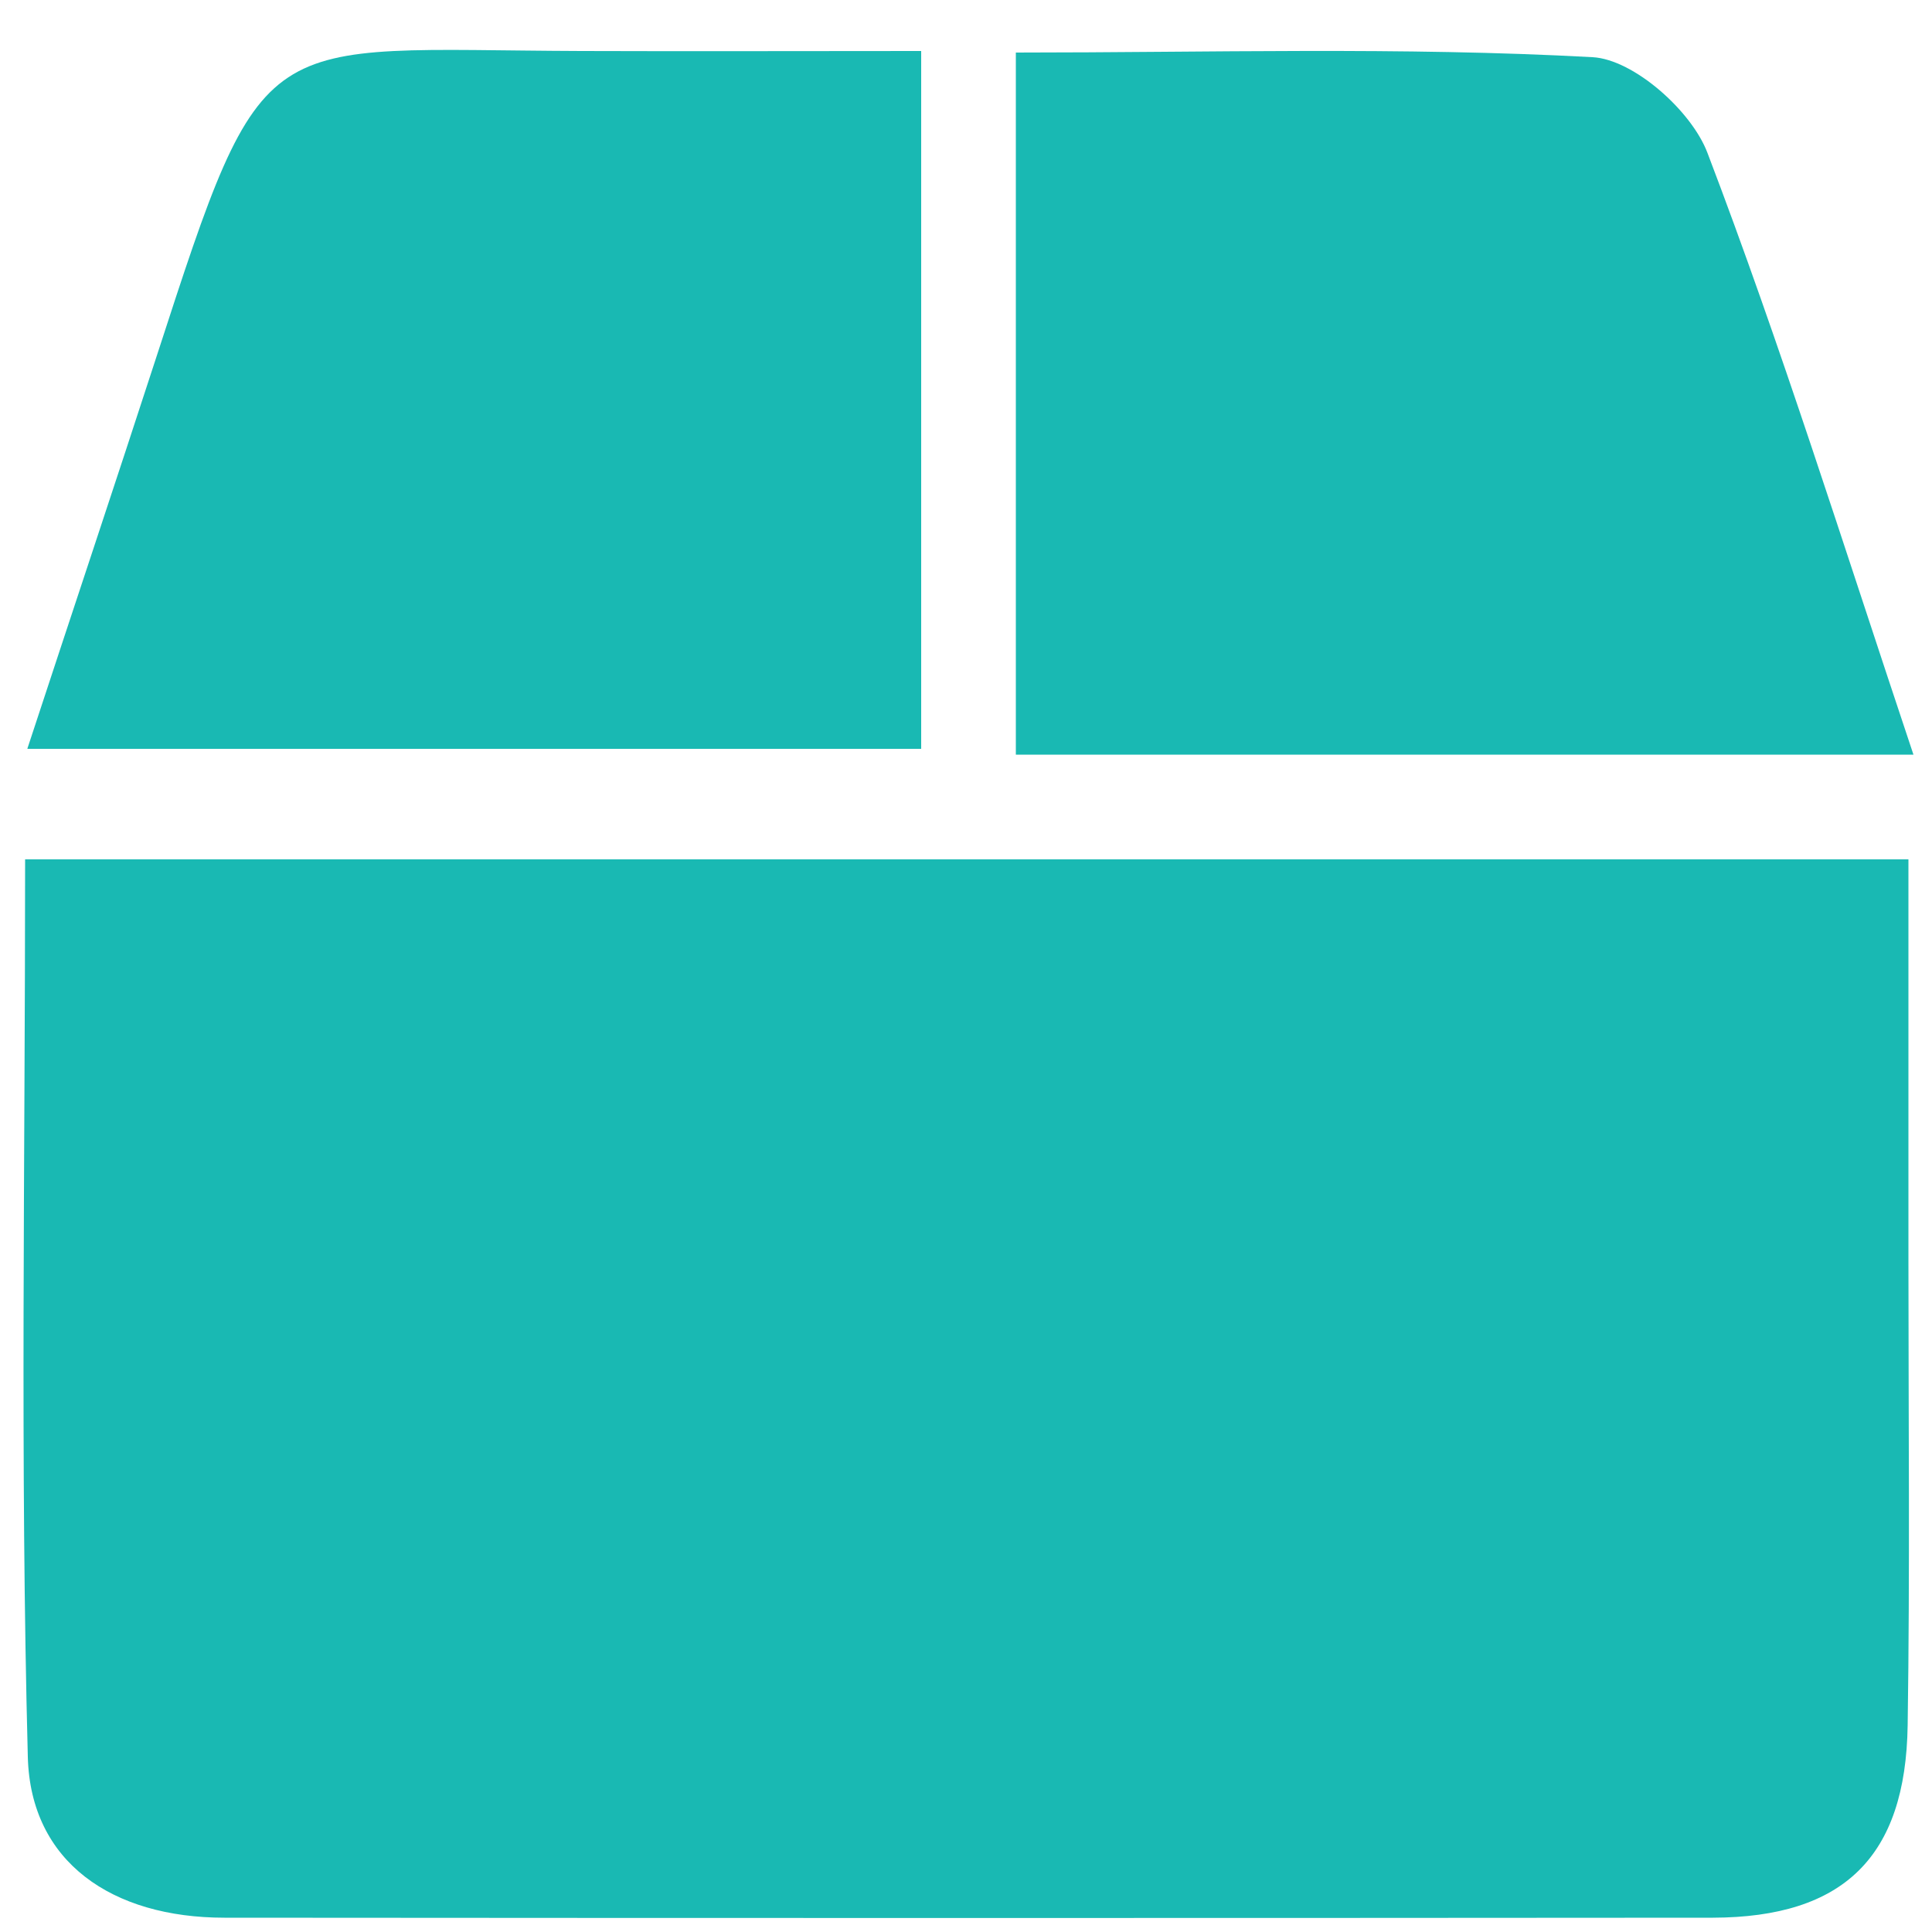
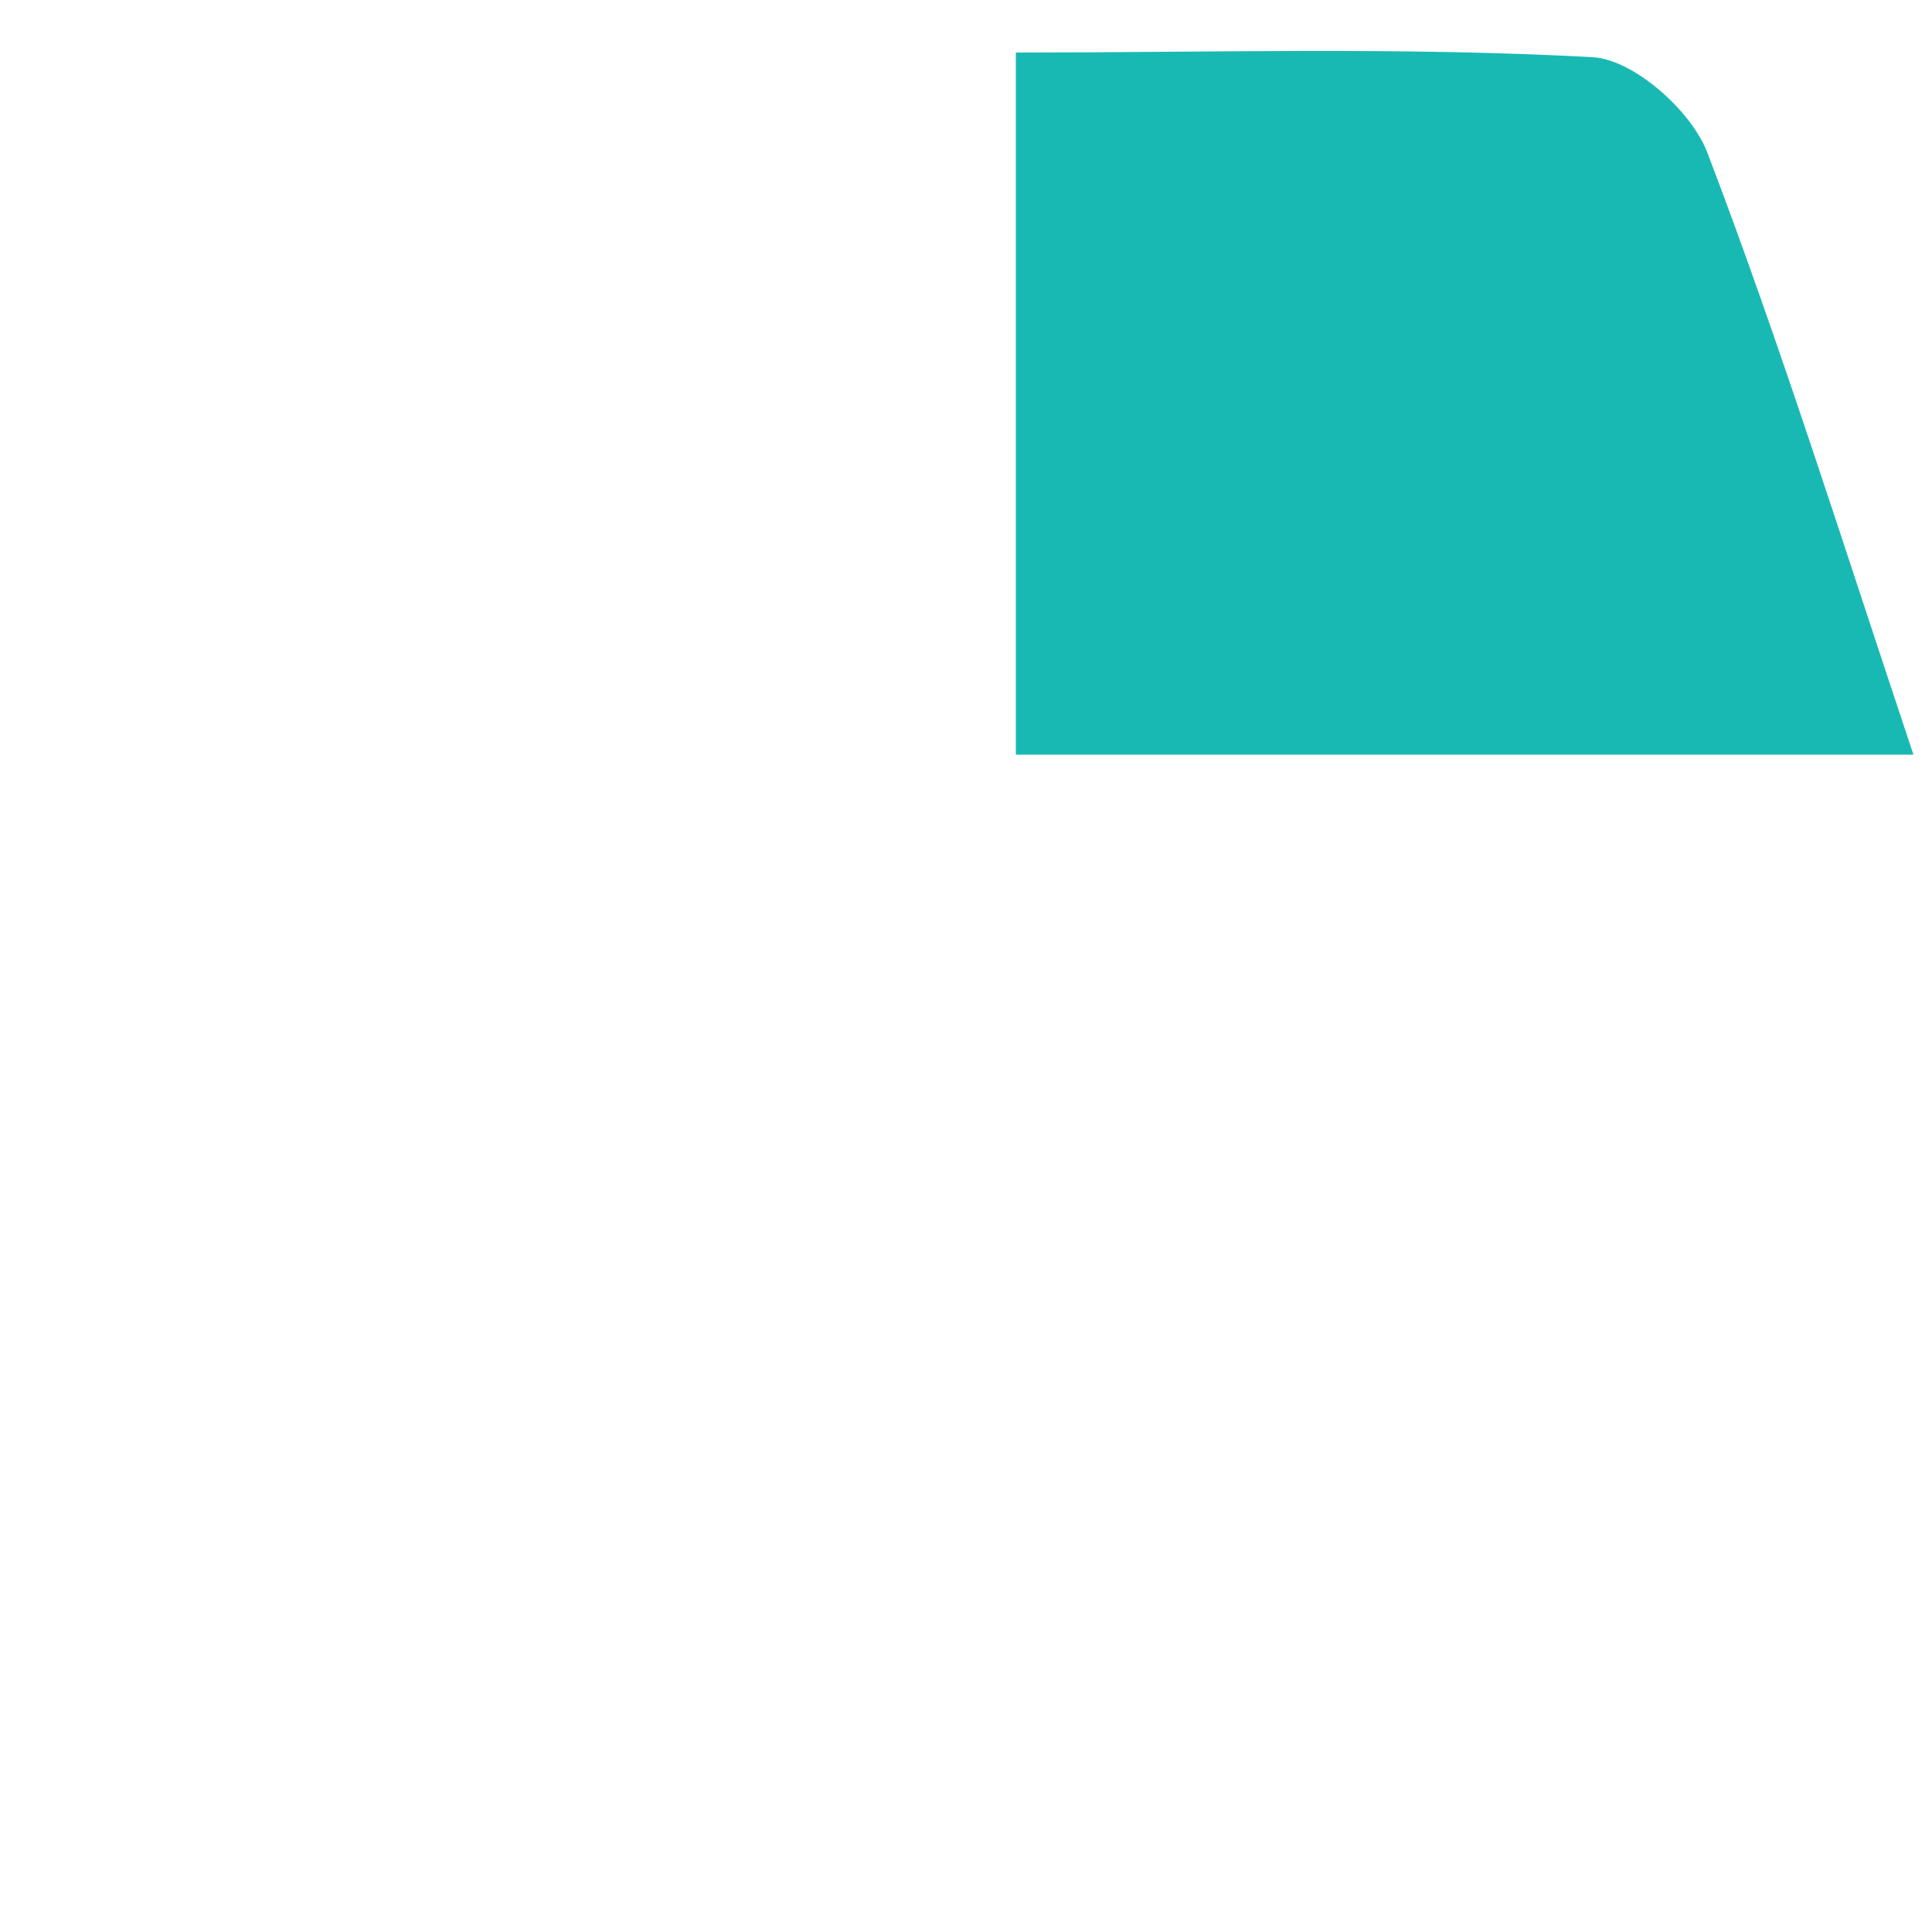
<svg xmlns="http://www.w3.org/2000/svg" id="Layer_1" x="0px" y="0px" viewBox="0 0 500 500" style="enable-background:new 0 0 500 500;" xml:space="preserve">
  <style type="text/css">
	.st0{fill:#19B9B3;}
</style>
-   <path id="XMLID_3_" class="st0" d="M6.5,222.4h487.4c0,35.4,0,69.6,0,103.9c0,40.1,0.4,80.1-0.2,120.2  c-0.5,34.1-16.6,49.7-50.4,49.8c-128.4,0.1-256.8,0.1-385.2,0c-29.1,0-50.2-14.4-50.9-41.6C5.2,378.4,6.5,302.1,6.5,222.4" />
-   <path id="XMLID_2_" class="st0" d="M7.1,193.7C18.7,158.4,29.8,125.2,40.6,92c28.1-86.6,26-79.1,109.8-78.8c28.8,0.1,57.6,0,88,0  v180.6H7.1z" />
  <path id="XMLID_1_" class="st0" d="M262.9,195.3V13.6c50,0,99.8-1.5,149.3,1.2c10.6,0.6,25.6,13.9,29.7,24.8  c19,49.8,34.9,100.7,53.3,155.7H377.8H262.9z" />
</svg>